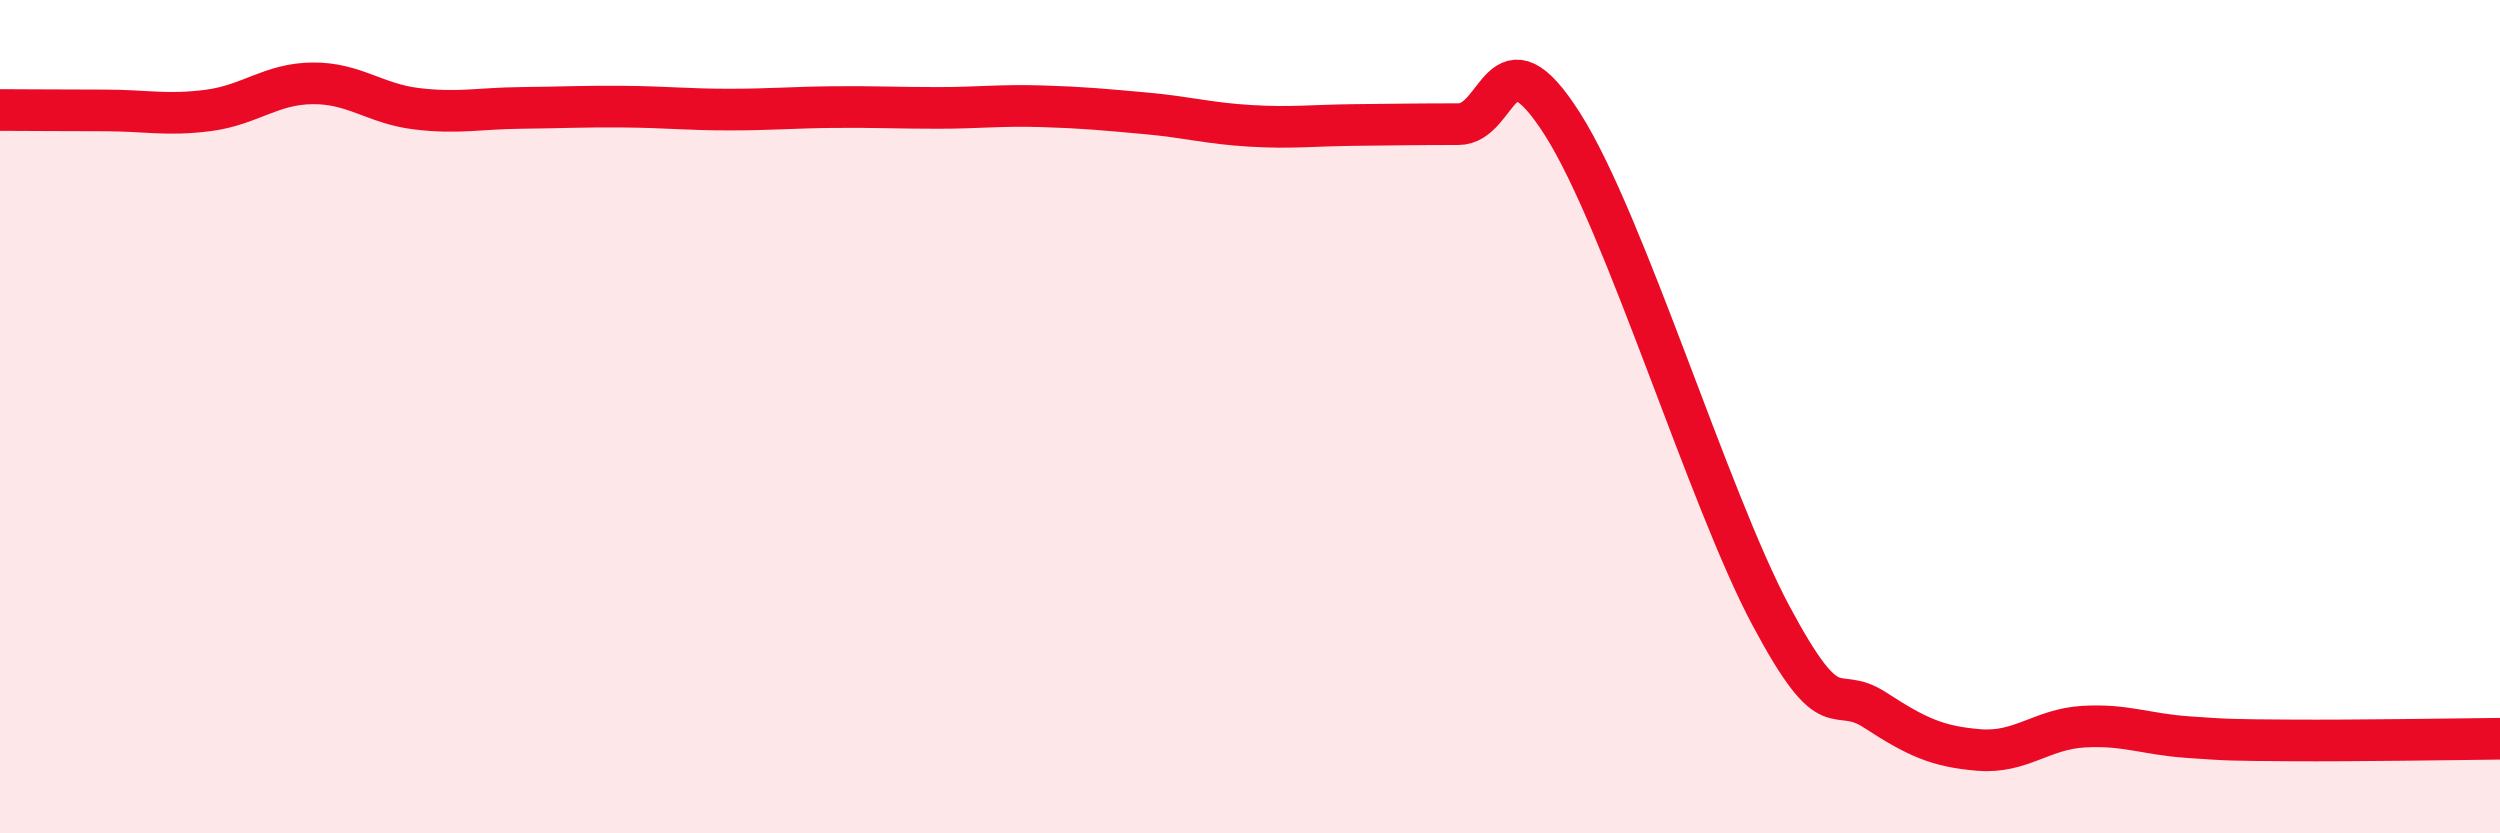
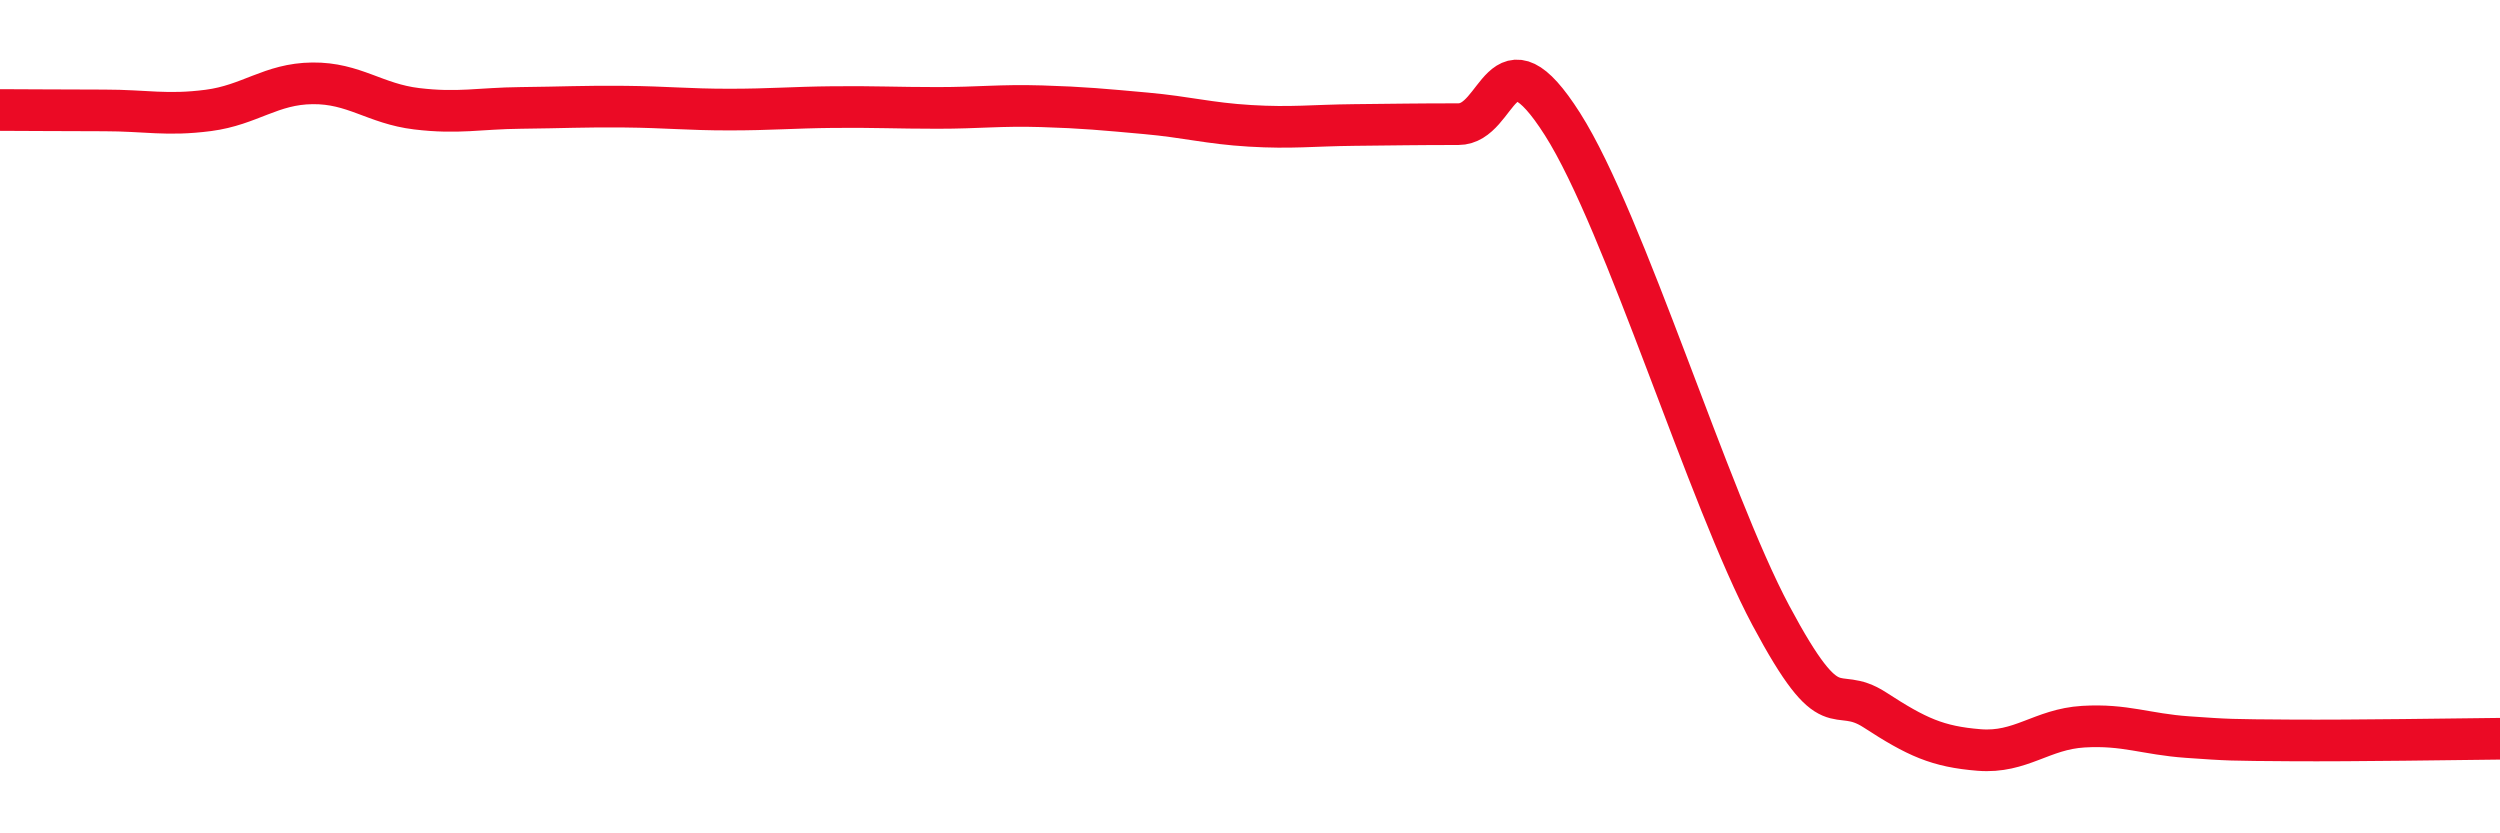
<svg xmlns="http://www.w3.org/2000/svg" width="60" height="20" viewBox="0 0 60 20">
-   <path d="M 0,2.64 C 0.5,2.64 1.5,2.65 2.5,2.65 C 3.5,2.65 4,2.78 5,2.65 C 6,2.52 6.5,2.01 7.5,2 C 8.5,1.99 9,2.49 10,2.61 C 11,2.73 11.5,2.6 12.5,2.59 C 13.5,2.58 14,2.55 15,2.56 C 16,2.57 16.5,2.63 17.5,2.63 C 18.5,2.63 19,2.58 20,2.57 C 21,2.56 21.5,2.59 22.5,2.59 C 23.5,2.59 24,2.52 25,2.55 C 26,2.58 26.5,2.63 27.5,2.72 C 28.5,2.81 29,2.96 30,3.02 C 31,3.08 31.5,3.01 32.5,3 C 33.5,2.99 34,2.98 35,2.98 C 36,2.98 36,0.62 37.5,2.98 C 39,5.34 41,11.96 42.5,14.77 C 44,17.58 44,16.39 45,17.04 C 46,17.69 46.5,17.92 47.5,18 C 48.5,18.08 49,17.5 50,17.44 C 51,17.38 51.5,17.62 52.5,17.69 C 53.5,17.76 53.5,17.76 55,17.77 C 56.5,17.78 59,17.74 60,17.73L60 20L0 20Z" fill="#EB0A25" opacity="0.1" stroke-linecap="round" stroke-linejoin="round" />
  <path d="M 0,2.64 C 0.5,2.64 1.5,2.65 2.5,2.65 C 3.5,2.65 4,2.78 5,2.65 C 6,2.52 6.5,2.01 7.5,2 C 8.5,1.99 9,2.49 10,2.61 C 11,2.73 11.5,2.6 12.5,2.59 C 13.5,2.58 14,2.55 15,2.56 C 16,2.57 16.5,2.63 17.5,2.63 C 18.5,2.63 19,2.58 20,2.57 C 21,2.56 21.5,2.59 22.5,2.59 C 23.5,2.59 24,2.52 25,2.55 C 26,2.58 26.5,2.63 27.5,2.72 C 28.5,2.81 29,2.96 30,3.02 C 31,3.08 31.5,3.01 32.5,3 C 33.5,2.99 34,2.98 35,2.98 C 36,2.98 36,0.62 37.5,2.98 C 39,5.34 41,11.96 42.5,14.77 C 44,17.58 44,16.39 45,17.04 C 46,17.69 46.5,17.92 47.5,18 C 48.5,18.08 49,17.5 50,17.44 C 51,17.38 51.5,17.62 52.5,17.69 C 53.5,17.76 53.5,17.76 55,17.77 C 56.5,17.78 59,17.74 60,17.73" stroke="#EB0A25" stroke-width="1" fill="none" stroke-linecap="round" stroke-linejoin="round" />
</svg>